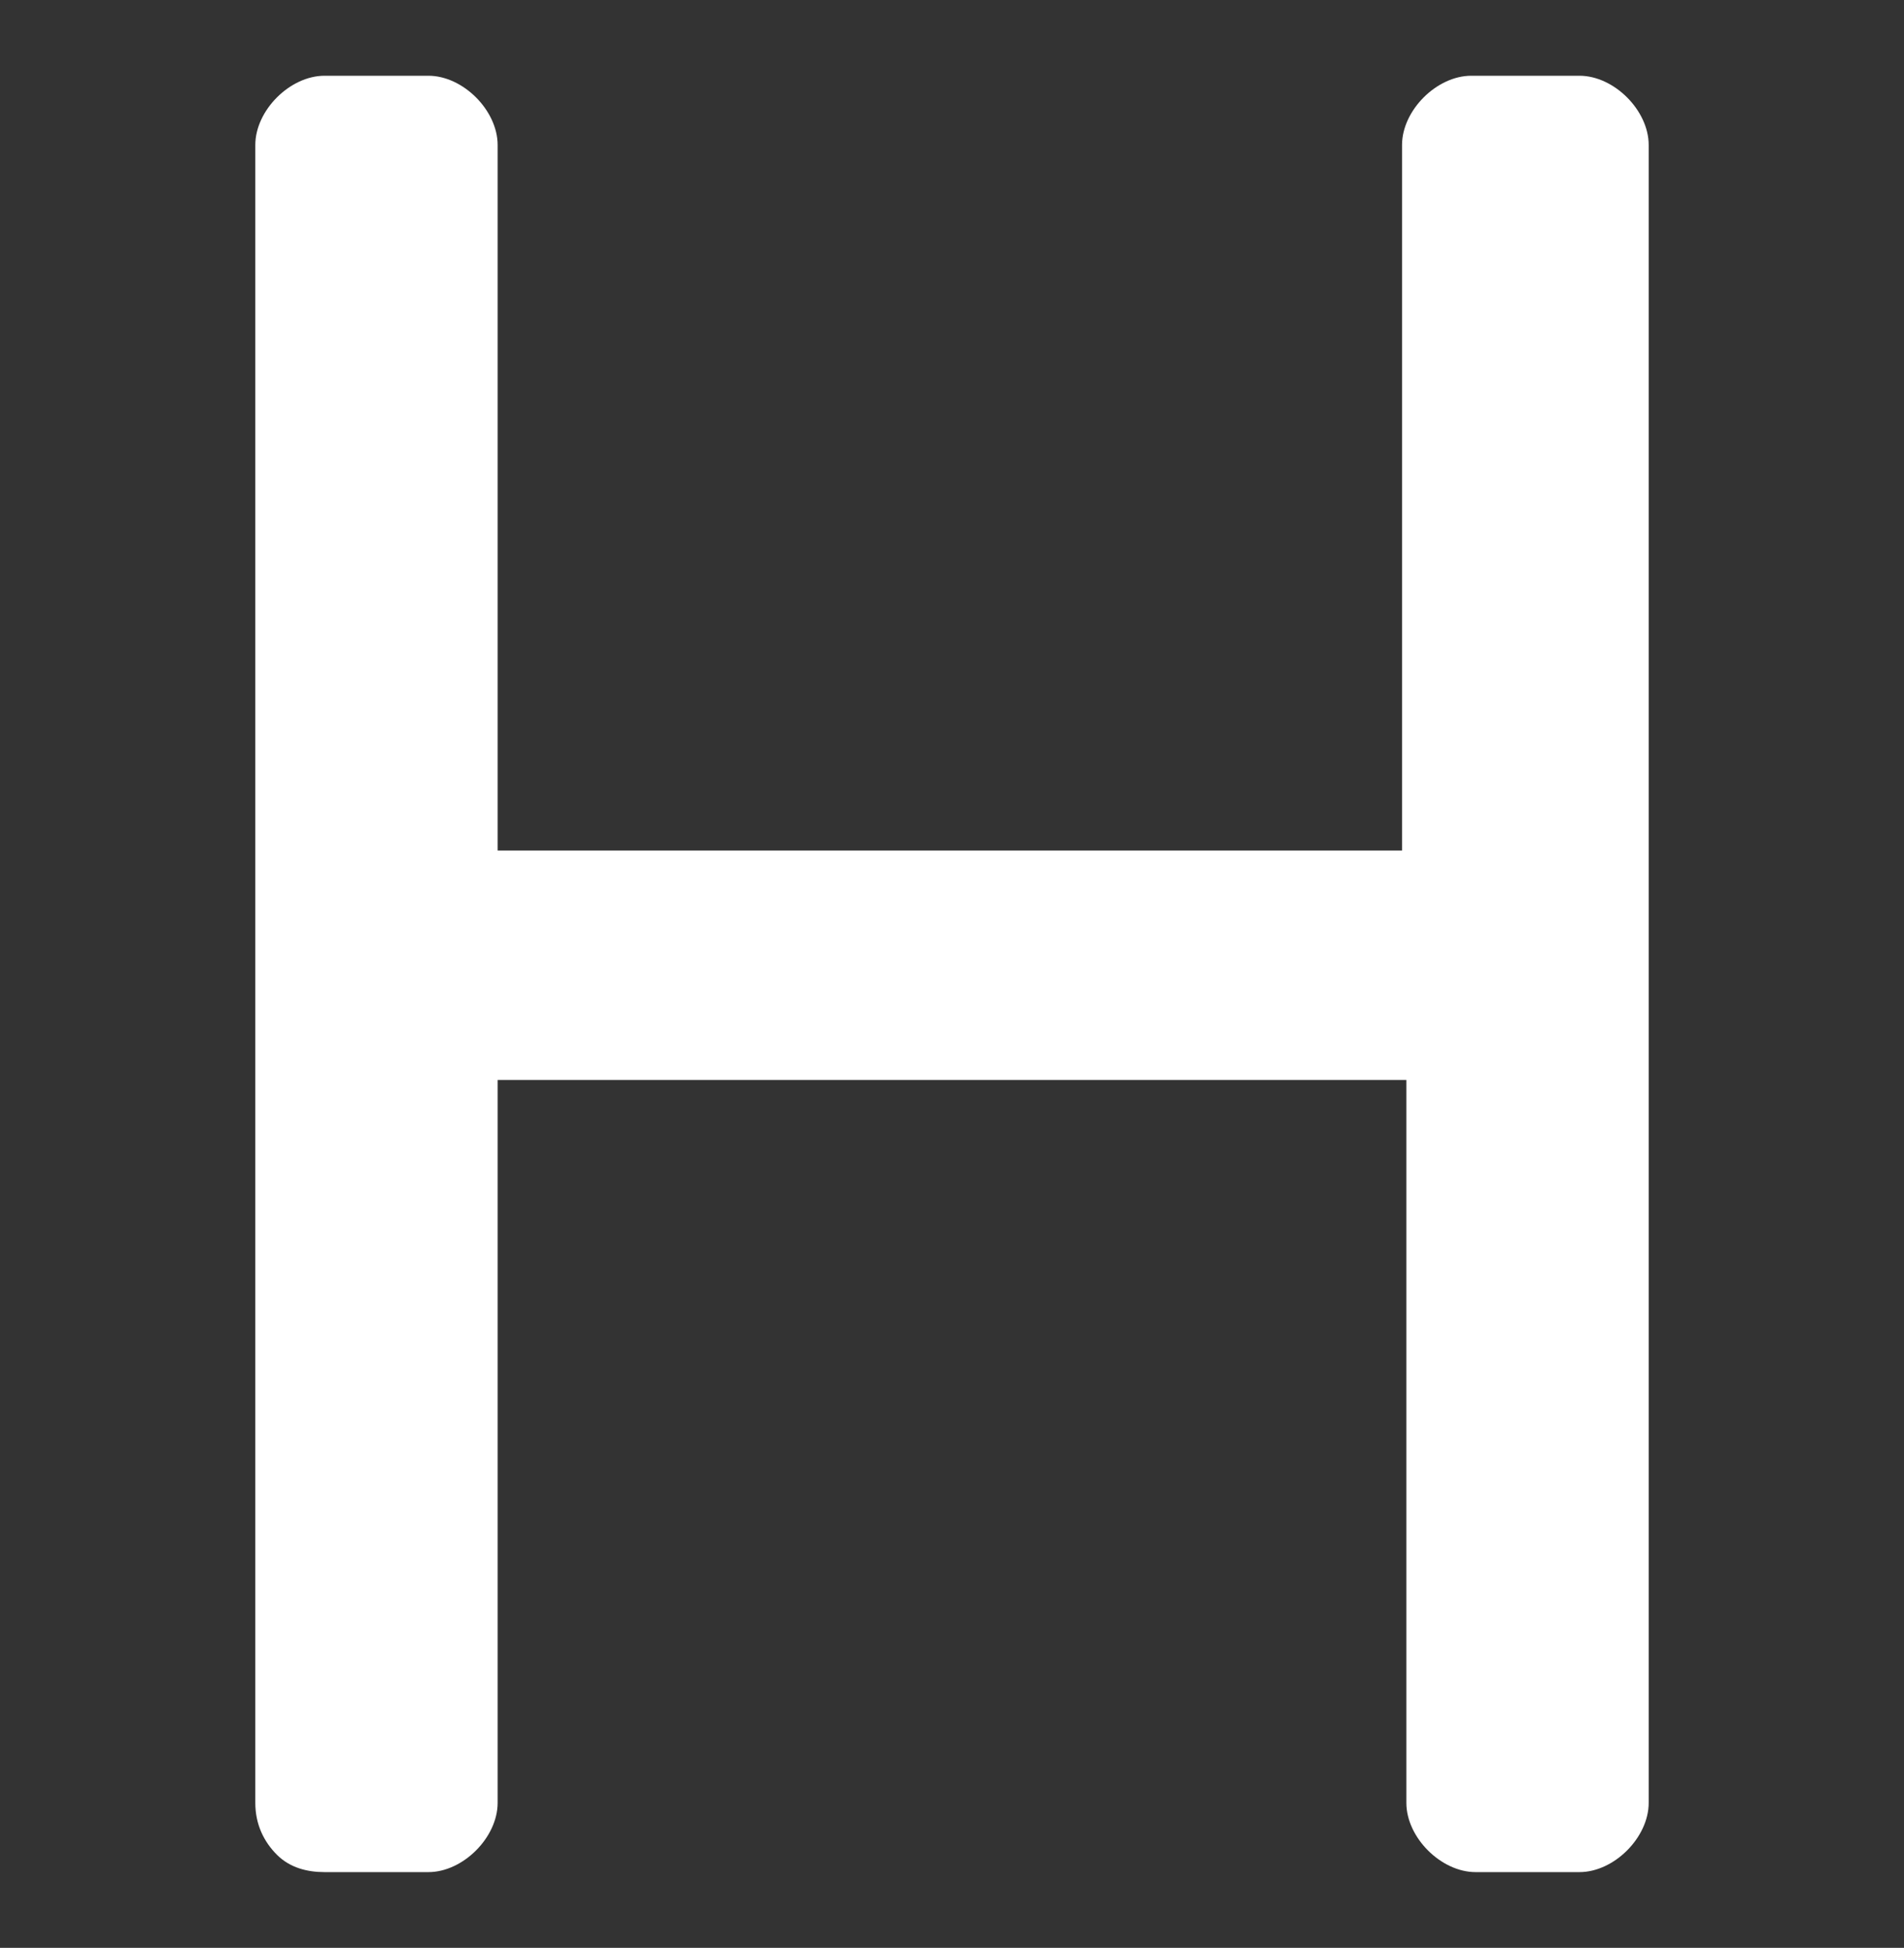
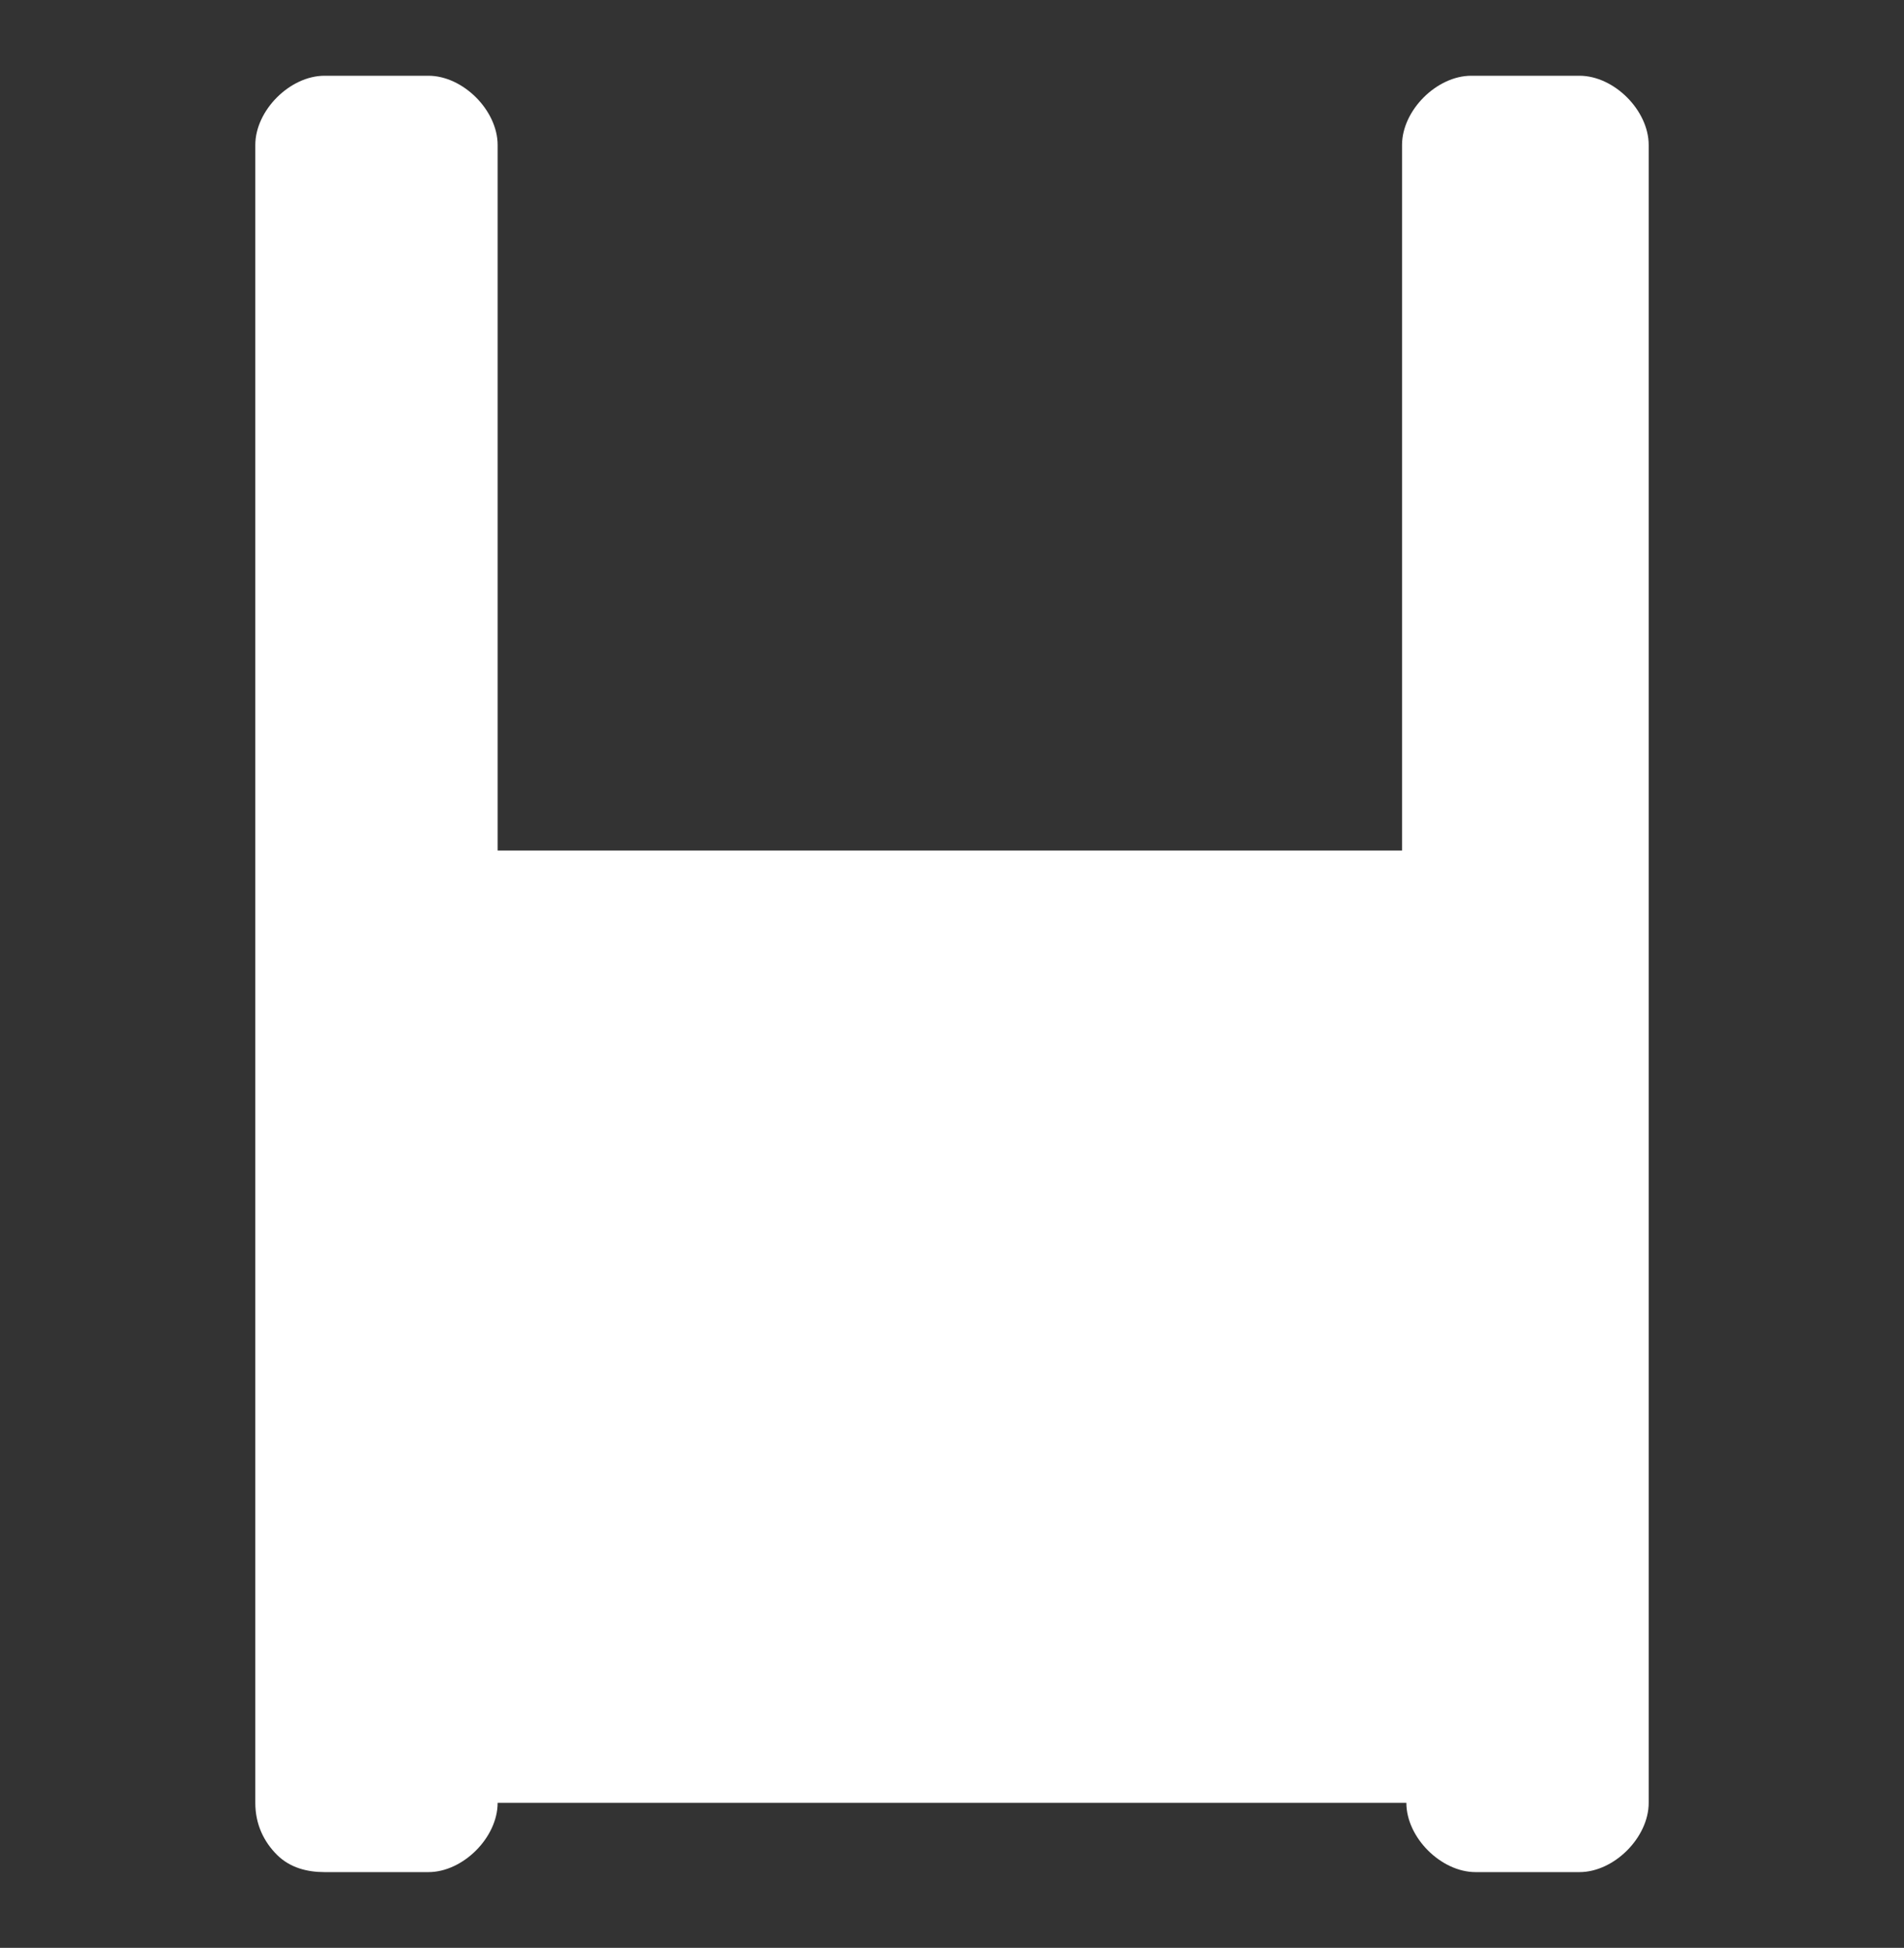
<svg xmlns="http://www.w3.org/2000/svg" width="44" height="45" viewBox="0 0 44 45" fill="none">
  <rect x="0" y="0" width="44" height="45" fill="#333333" stroke="none" />
-   <path d="M36.5 1.75C36.9 1.75 37.3 1.95 37.6 2.25C37.9 2.55 38.1 2.95 38.1 3.35V41.65C38.1 42.05 37.9 42.45 37.6 42.75C37.3 43.05 36.9 43.25 36.5 43.25H34.1C33.7 43.25 33.3 43.05 33 42.75C32.7 42.45 32.5 42.05 32.5 41.65V24.95H11.5V41.65C11.5 42.05 11.3 42.45 11 42.75C10.7 43.05 10.3 43.25 9.9 43.25H7.5C7.1 43.25 6.7 43.15 6.4 42.85C6.1 42.55 5.9 42.15 5.9 41.65V3.35C5.9 2.95 6.1 2.55 6.4 2.25C6.7 1.95 7.1 1.75 7.5 1.75H9.9C10.3 1.75 10.7 1.95 11 2.25C11.3 2.55 11.5 2.95 11.5 3.35V19.65H32.4V3.35C32.4 2.95 32.6 2.55 32.9 2.25C33.2 1.95 33.6 1.75 34 1.75H36.5Z" fill="white" />
+   <path d="M36.5 1.75C36.9 1.75 37.3 1.95 37.6 2.25C37.9 2.55 38.1 2.95 38.1 3.35V41.65C38.1 42.05 37.9 42.45 37.6 42.75C37.3 43.05 36.9 43.25 36.5 43.25H34.1C33.7 43.25 33.3 43.05 33 42.75C32.7 42.45 32.5 42.05 32.5 41.65H11.5V41.65C11.5 42.05 11.3 42.45 11 42.75C10.7 43.05 10.3 43.25 9.9 43.25H7.5C7.1 43.25 6.7 43.15 6.4 42.85C6.1 42.55 5.9 42.15 5.9 41.65V3.35C5.9 2.95 6.1 2.55 6.4 2.25C6.7 1.95 7.1 1.75 7.5 1.75H9.9C10.3 1.75 10.7 1.95 11 2.25C11.3 2.55 11.5 2.95 11.5 3.35V19.65H32.4V3.35C32.4 2.95 32.6 2.55 32.9 2.25C33.2 1.95 33.6 1.75 34 1.75H36.5Z" fill="white" />
</svg>